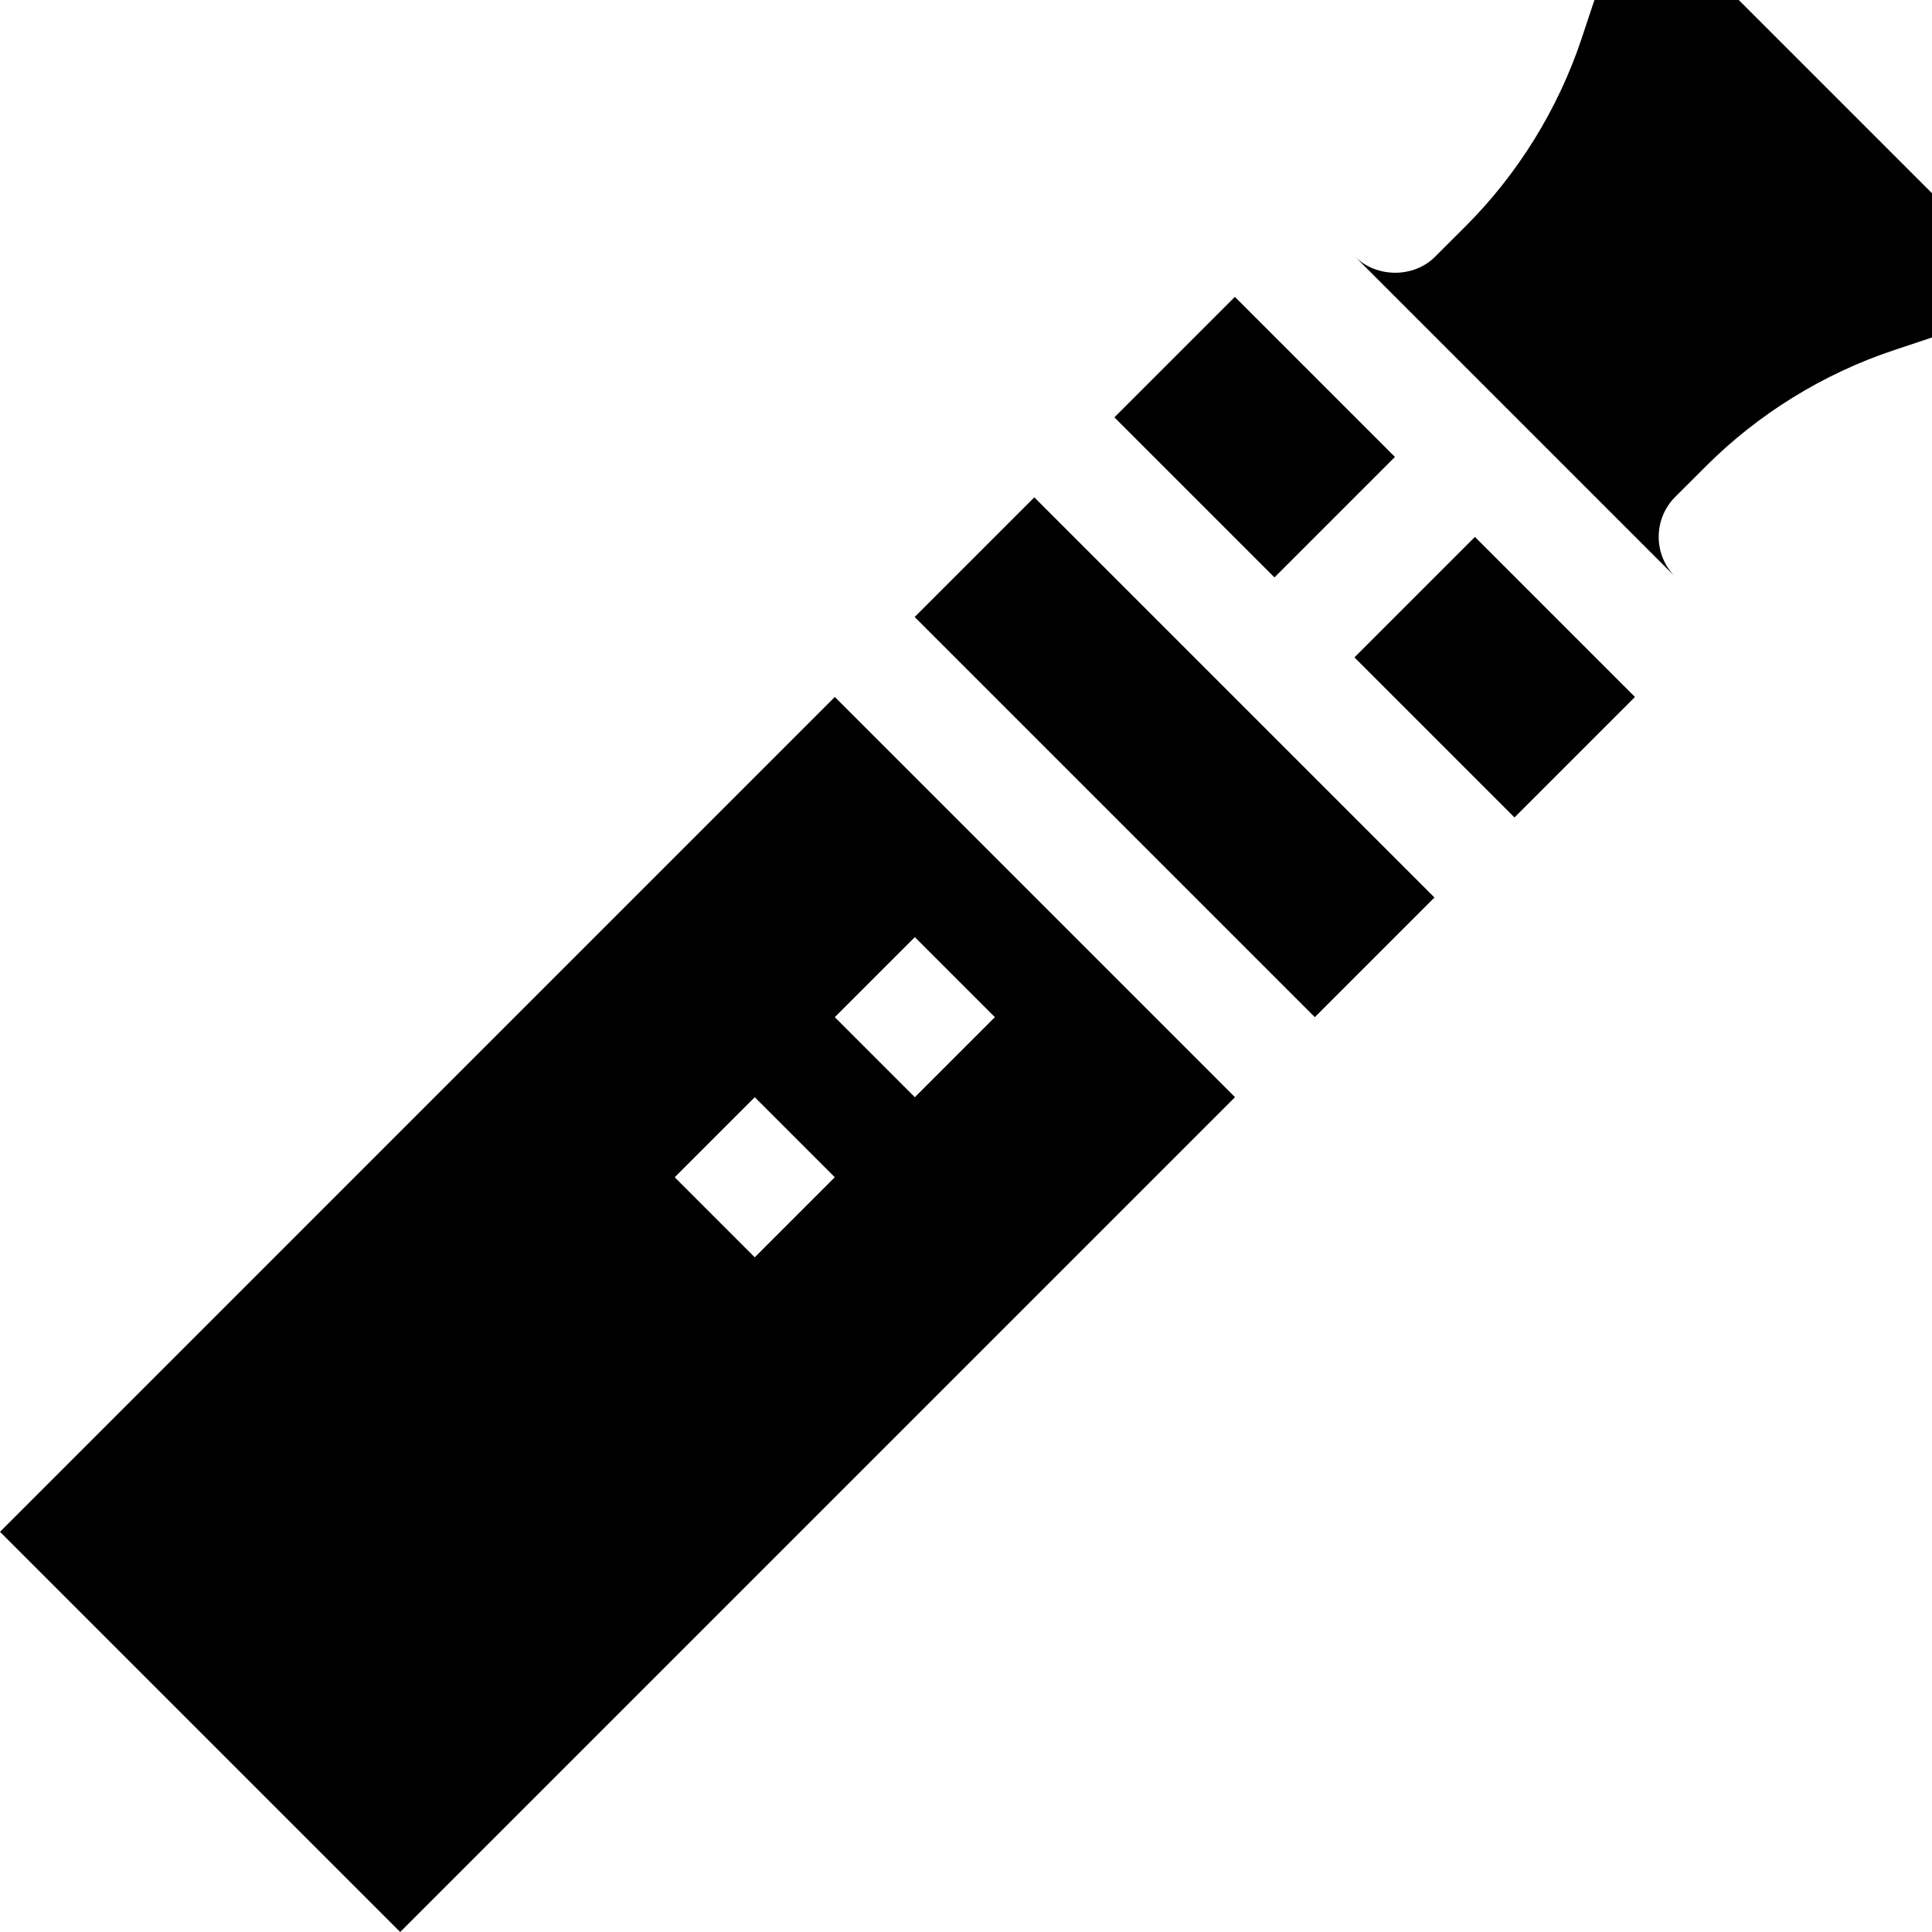
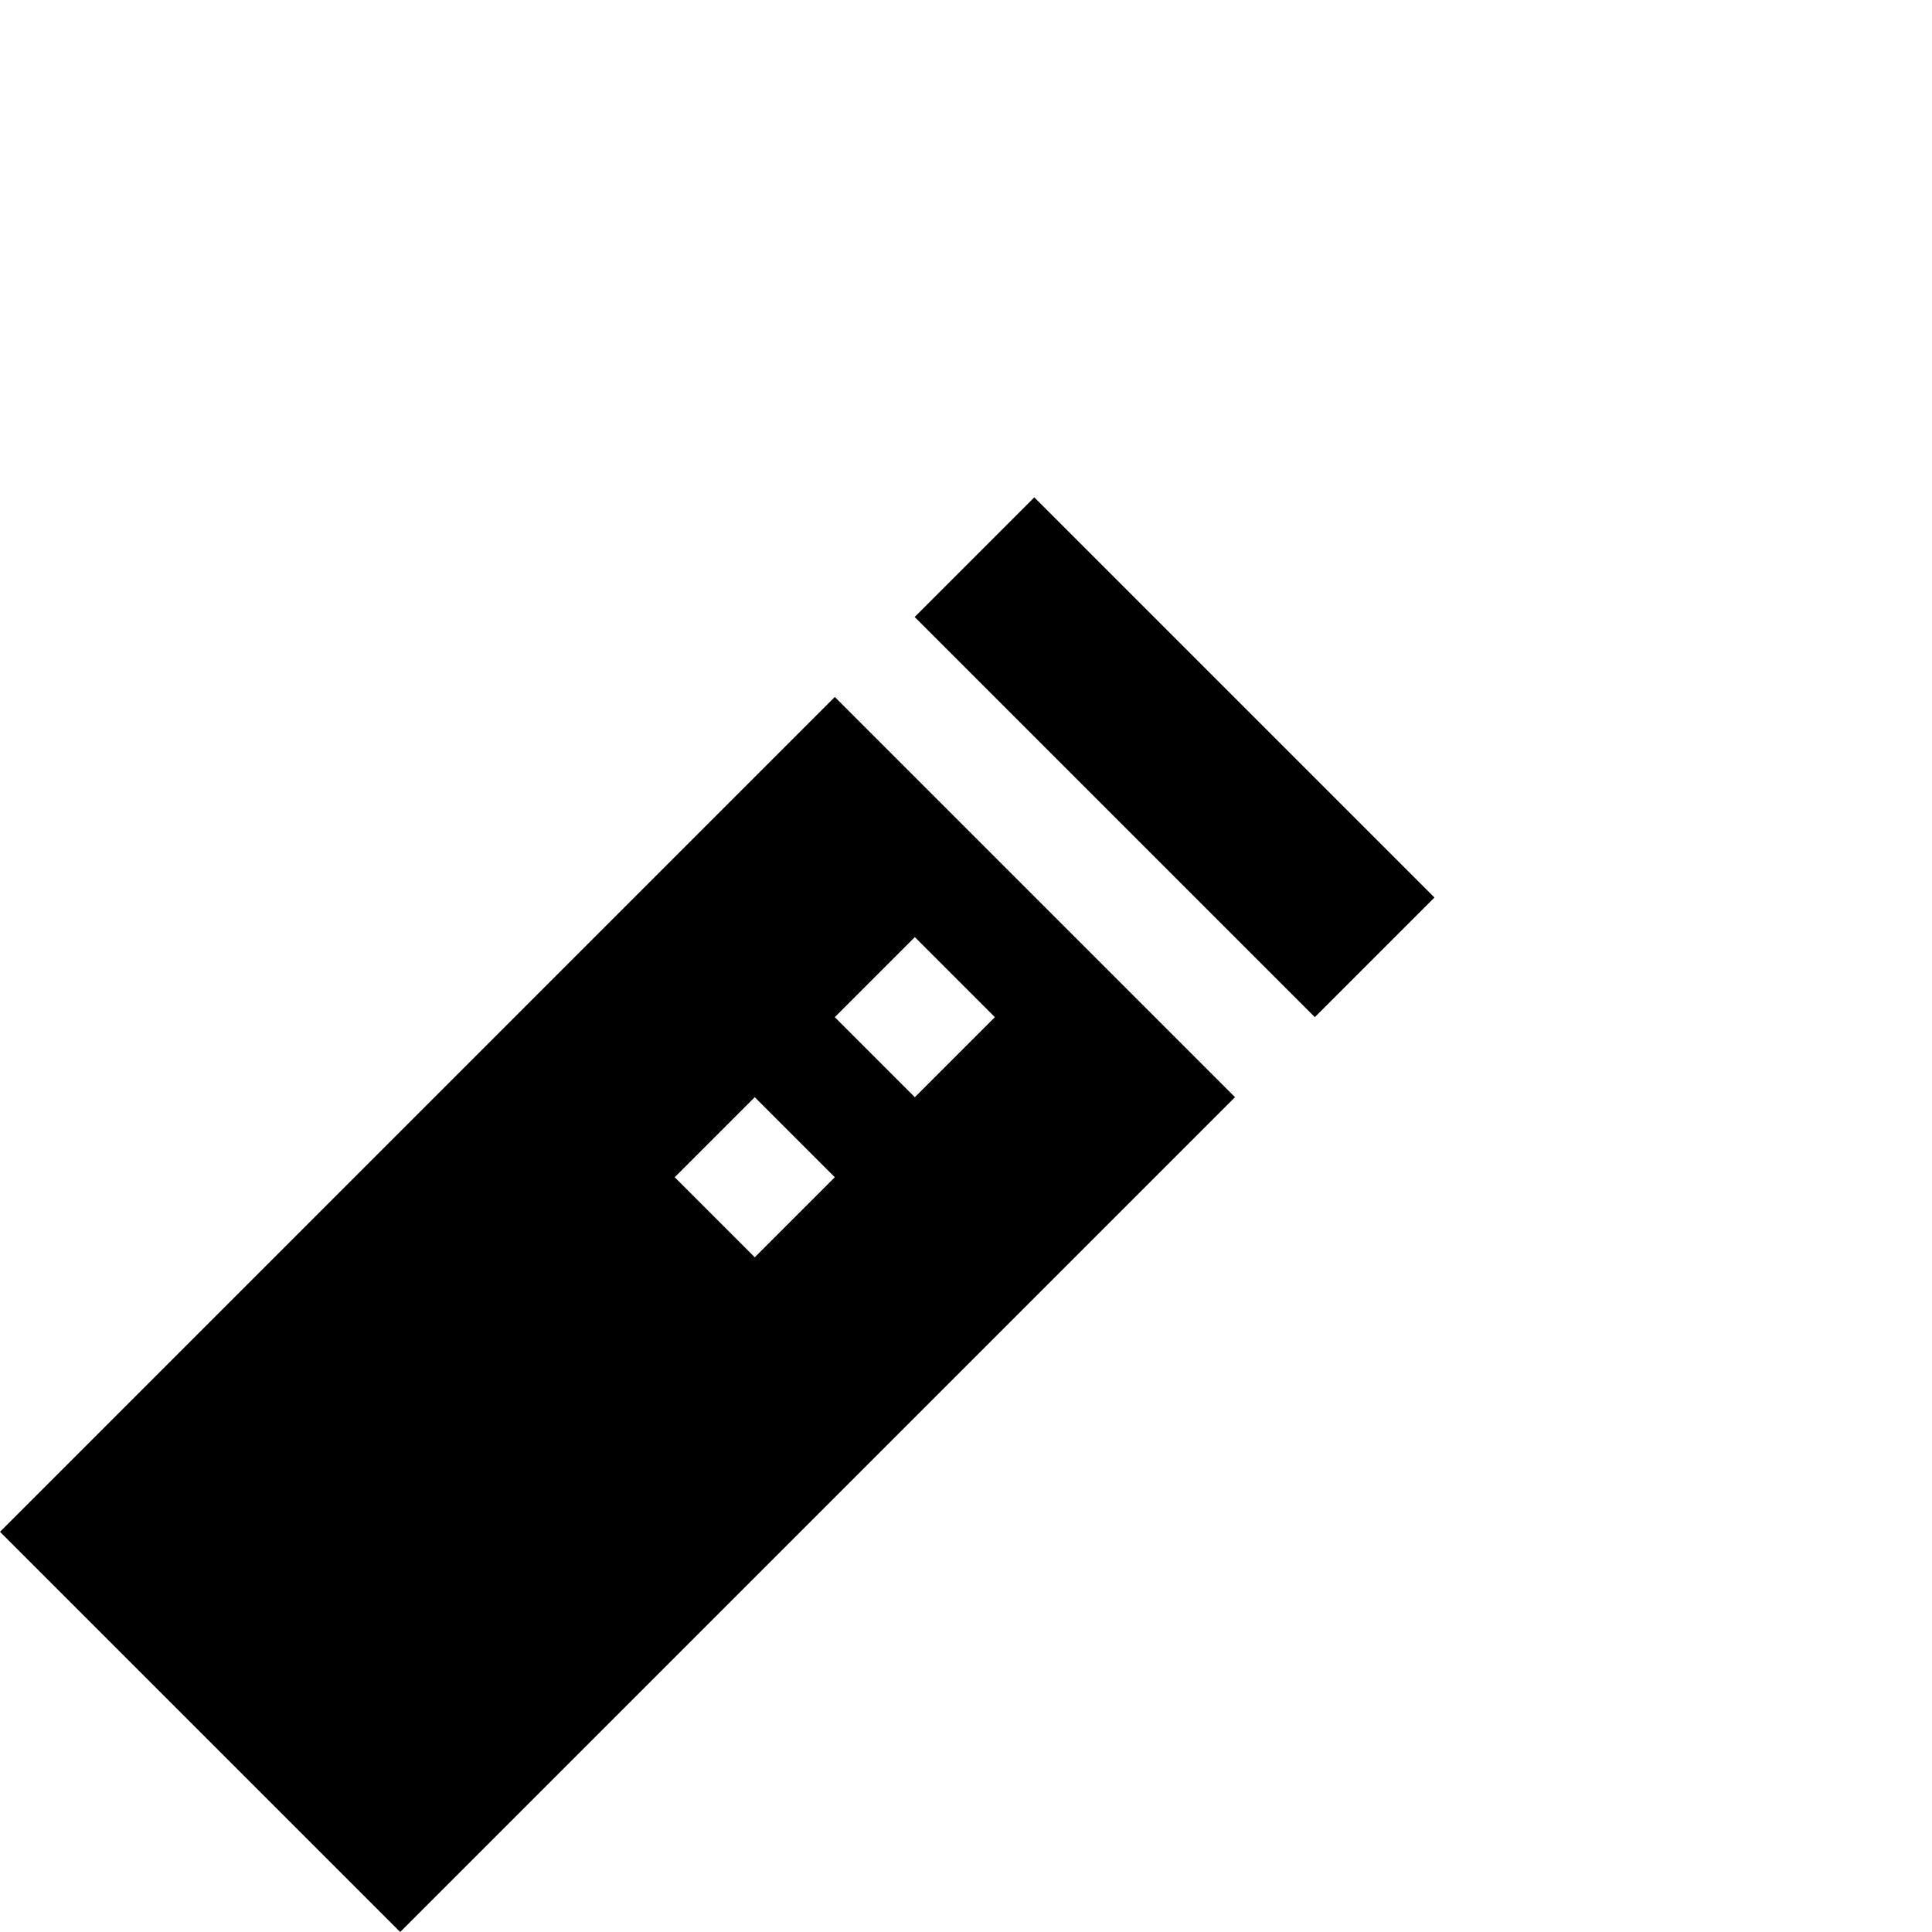
<svg xmlns="http://www.w3.org/2000/svg" id="Capa_1" height="512" viewBox="0 0 512 512" width="512">
  <g>
    <path d="m288.903 125.671h44.847v149.992h-44.847z" transform="matrix(.707 -.707 .707 .707 -50.708 278.915)" />
-     <path d="m373.6 149.457h45.157v59.994h-45.157z" transform="matrix(.707 -.707 .707 .707 -10.862 332.684)" />
-     <path d="m309.963 85.815h45.16v60.003h-45.16z" transform="matrix(.707 -.707 .707 .707 15.508 269.073)" />
    <path d="m327.291 290.764-106.06-106.06-221.231 221.241 106.055 106.055zm-84.852-42.414 21.211 21.211-21.211 21.211-21.211-21.211zm-42.421 42.422 21.211 21.211-21.211 21.211-21.211-21.211z" />
-     <path d="m422.542 0-3.413 10.254c-6.211 18.618-16.831 35.801-30.703 49.673l-8.115 8.101c-5.61 5.669-15.498 5.669-21.196 0l84.858 84.858c-5.859-5.845-5.859-15.366-.029-21.196l8.13-8.115c13.857-13.872 31.04-24.492 49.673-30.718l10.253-3.414v-38.232l-51.211-51.211z" />
  </g>
</svg>